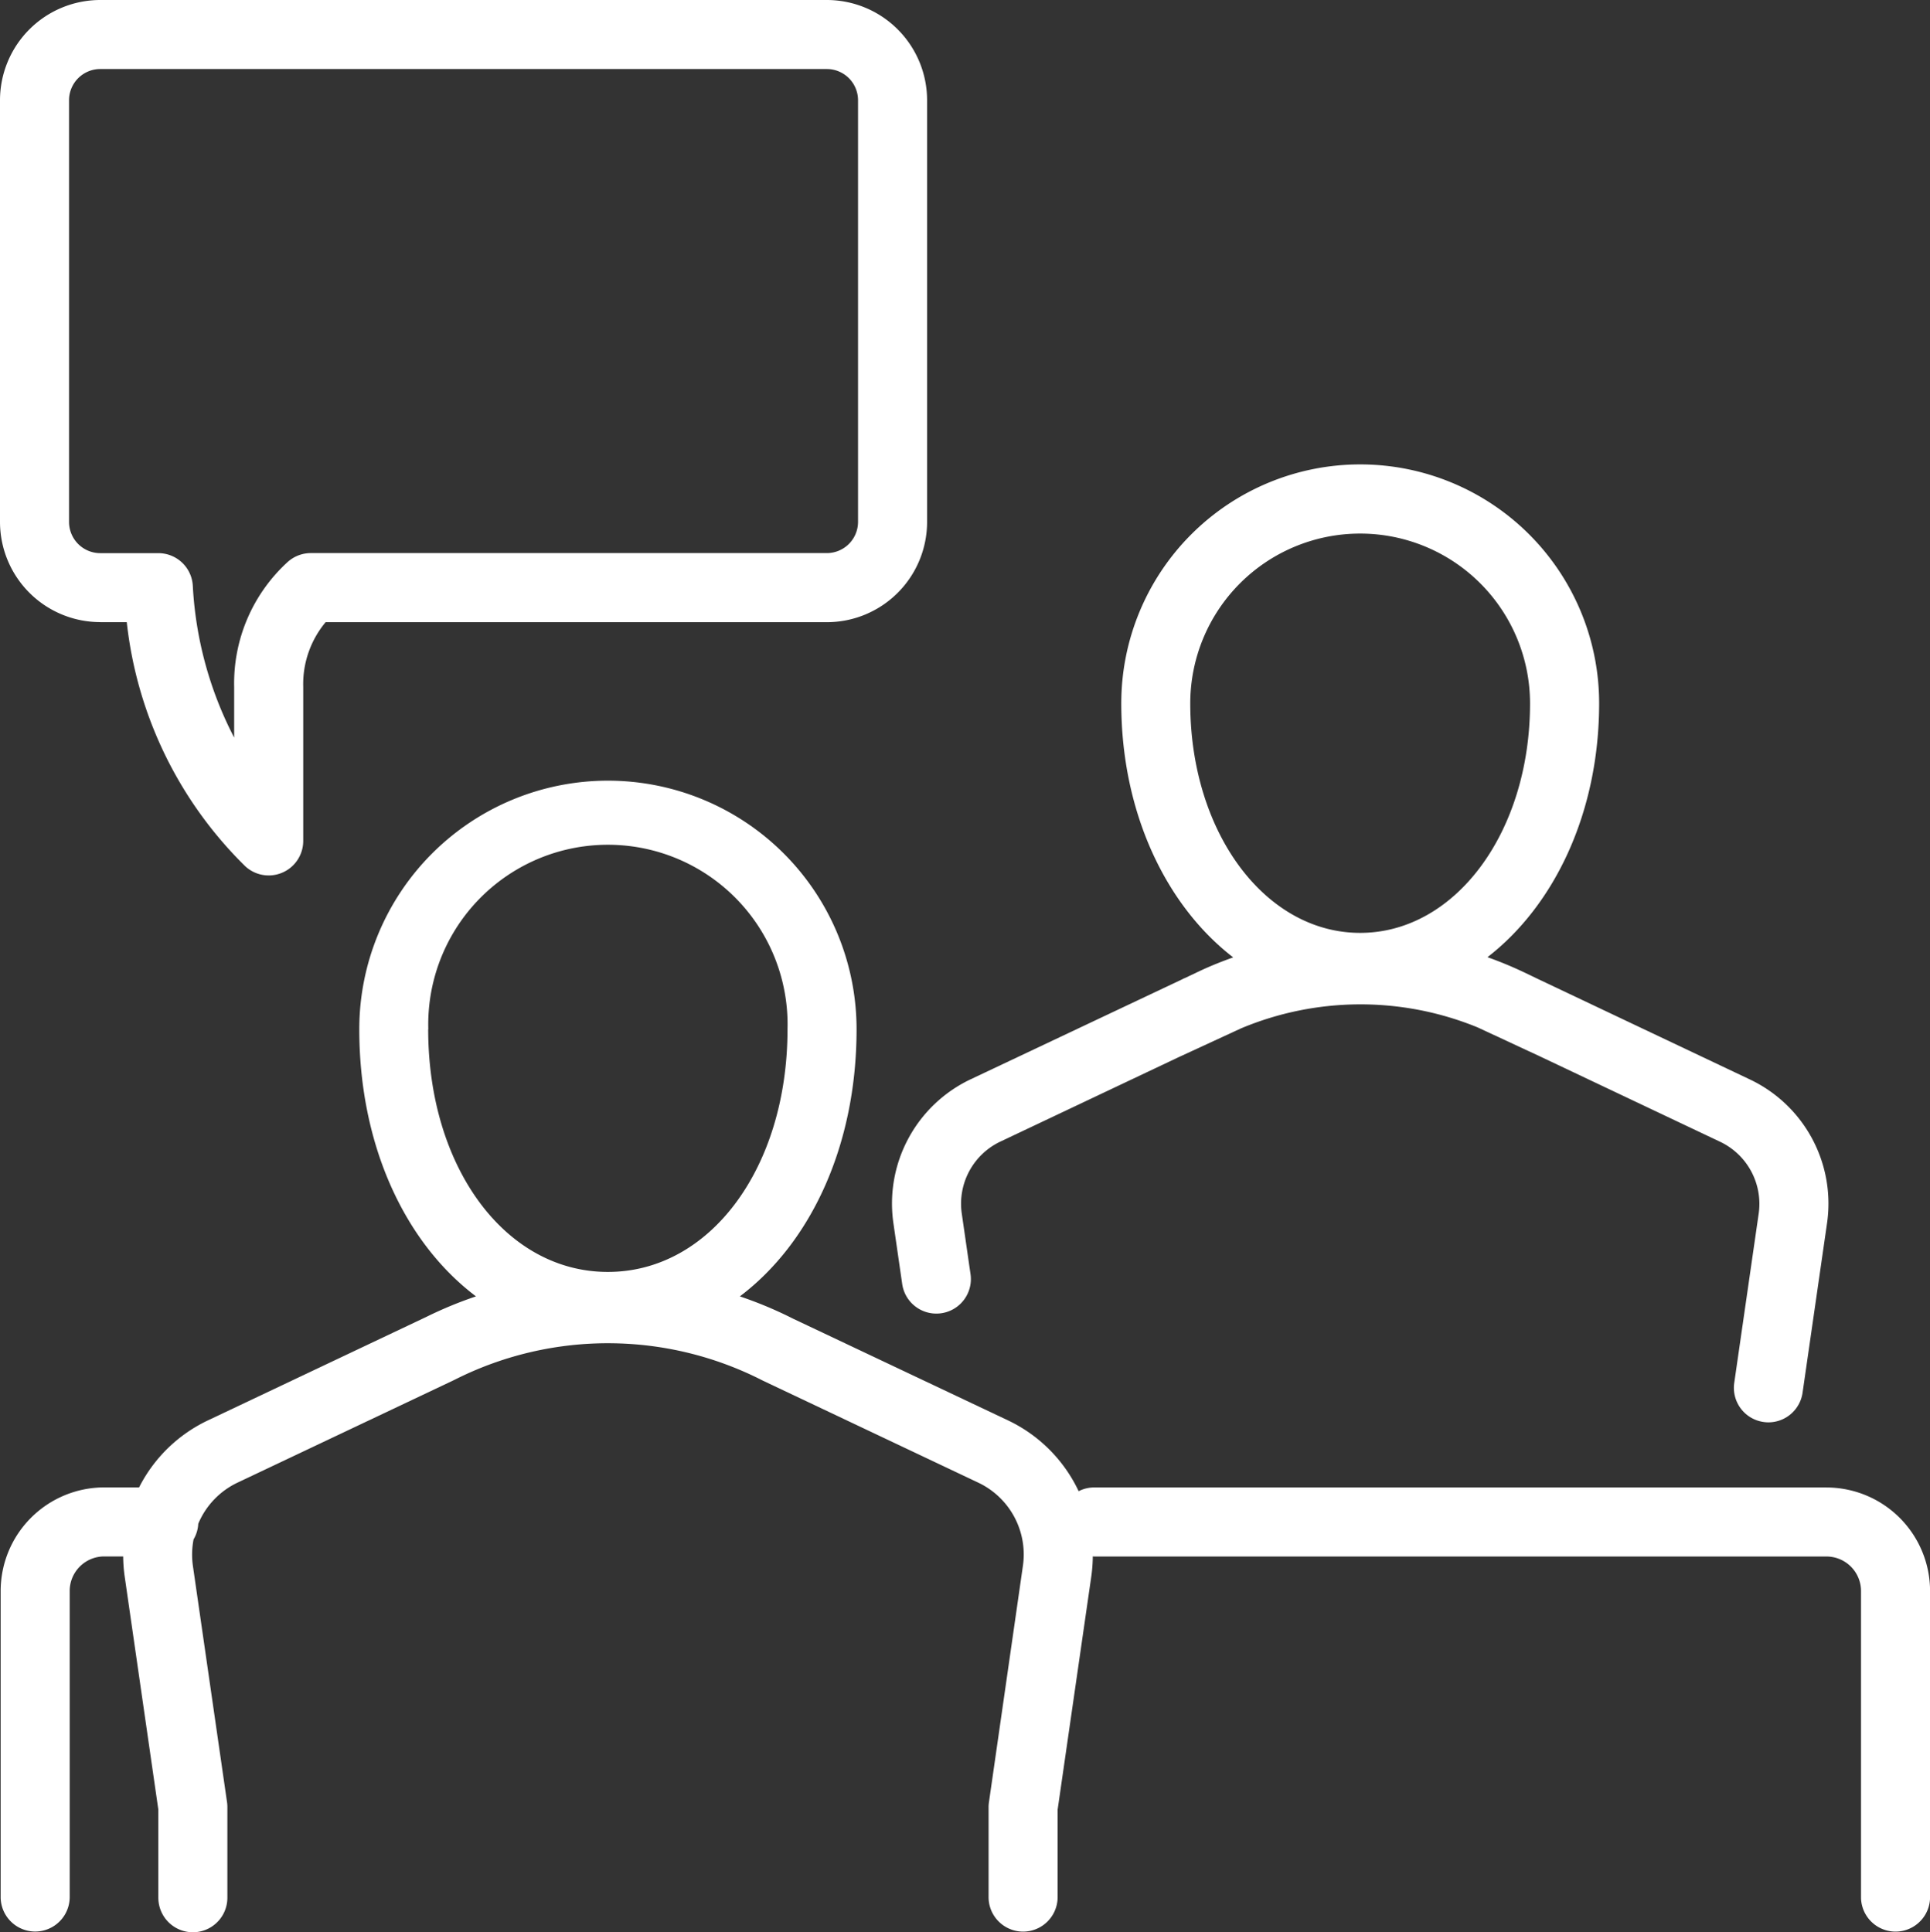
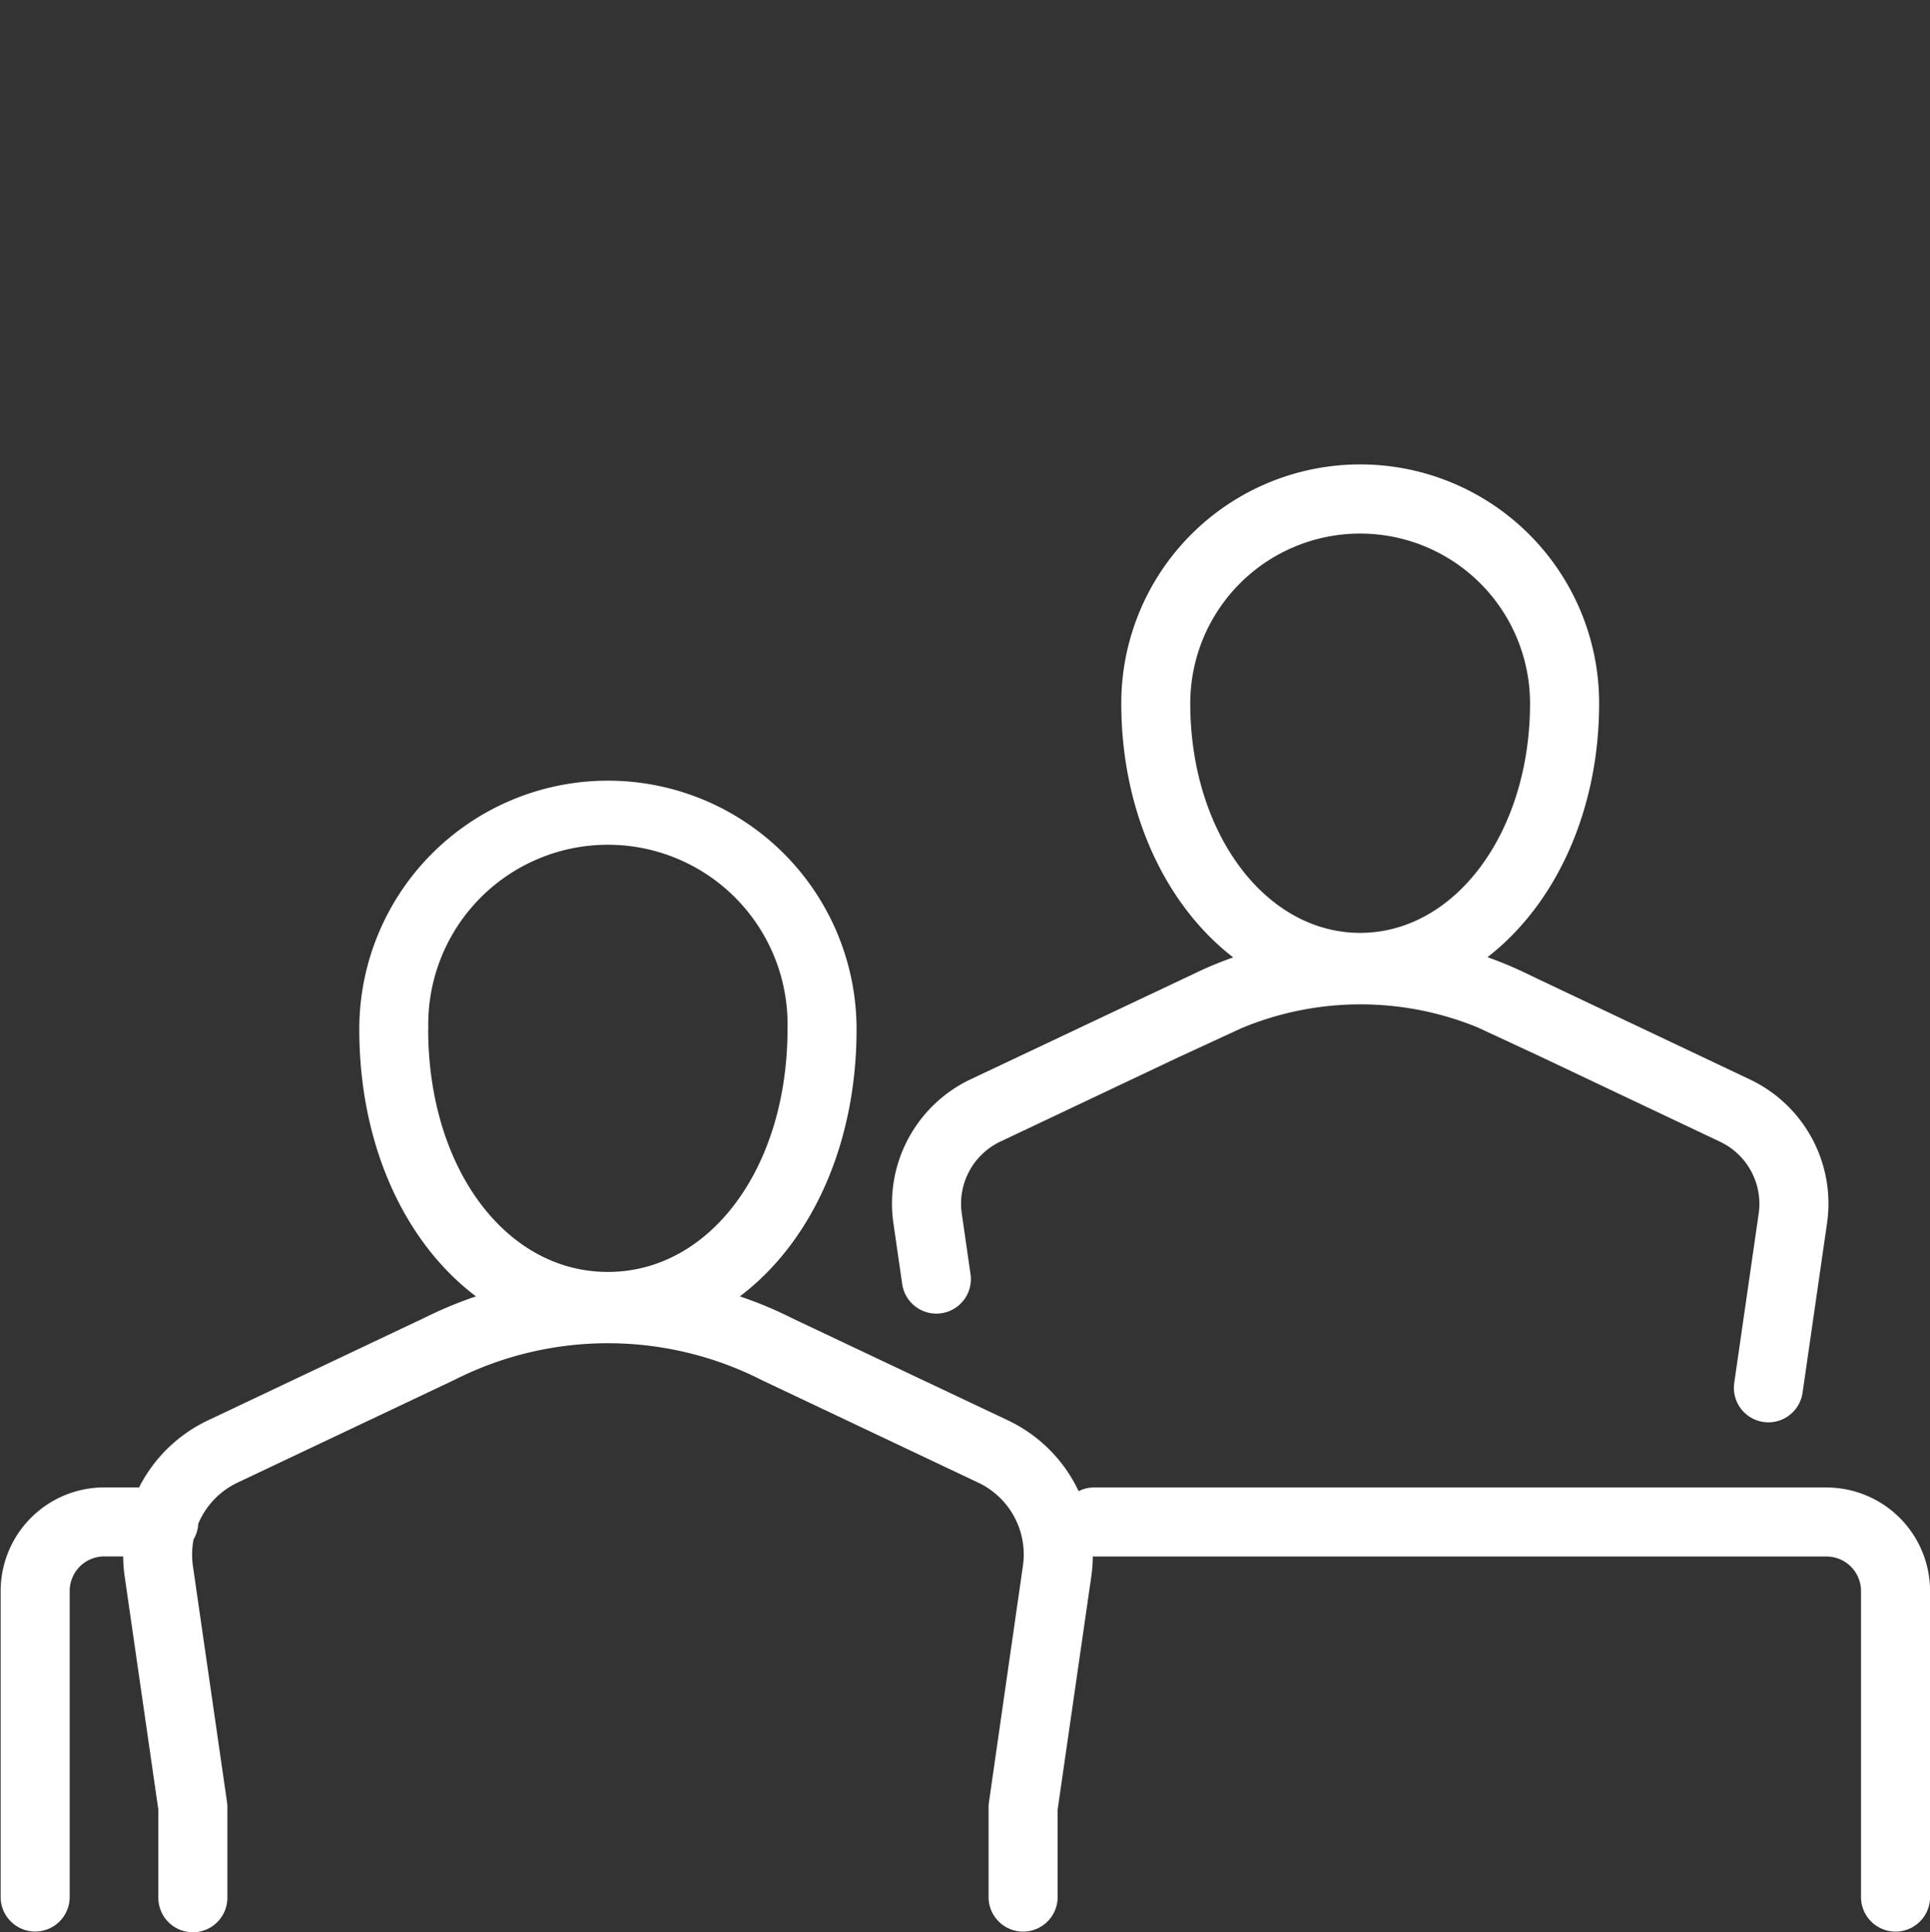
<svg xmlns="http://www.w3.org/2000/svg" id="Group_183" data-name="Group 183" width="123.535" height="123.702" viewBox="0 0 123.535 123.702">
  <rect x="0" y="0" width="123.535" height="123.702" fill="#333333" stroke="none" />
  <defs>
    <clipPath id="clip-path">
      <rect id="Rectangle_160" data-name="Rectangle 160" width="123.535" height="123.702" transform="translate(0 0)" fill="none" />
    </clipPath>
  </defs>
  <g id="Group_182" data-name="Group 182" clip-path="url(#clip-path)">
    <path id="Path_50" data-name="Path 50" d="M79.439,65.833a19.8,19.8,0,0,1,15.138-.062l4.007,1.864,11.5,5.451a4.4,4.4,0,0,1,2.483,4.626l-1.562,10.82a2.208,2.208,0,0,0,1.871,2.5,2.147,2.147,0,0,0,.318.024,2.211,2.211,0,0,0,2.184-1.895l1.562-10.82a8.794,8.794,0,0,0-4.964-9.251l-13.5-6.4-.9-.432a24.6,24.6,0,0,0-2.367-.981c4.323-3.34,7.148-9.307,7.148-16.253a15.293,15.293,0,0,0-30.586,0c0,6.955,2.832,12.928,7.163,16.266-.709.253-1.412.532-2.1.853l-1.015.481-.026.007c-.035.014-.065.036-.1.052l-13.539,6.4a8.8,8.8,0,0,0-4.965,9.251l.559,3.867a2.209,2.209,0,1,0,4.373-.632l-.558-3.866a4.4,4.4,0,0,1,2.482-4.626l11.384-5.392Zm-3.253-20.8a10.874,10.874,0,1,1,21.748,0c0,8.236-4.776,14.688-10.874,14.688S76.186,53.266,76.186,45.03" fill="#fff" />
    <path id="Path_51" data-name="Path 51" d="M116.906,95.224H70.024a2.178,2.178,0,0,0-.982.24A9.5,9.5,0,0,0,64.5,90.921l-13.735-6.5a25.691,25.691,0,0,0-3.409-1.429c4.552-3.435,7.471-9.672,7.471-17.1a15.915,15.915,0,1,0-31.83,0c0,7.432,2.919,13.669,7.47,17.1A25.791,25.791,0,0,0,27.3,84.3L13.329,90.921a9.5,9.5,0,0,0-4.427,4.3H6.67a6.635,6.635,0,0,0-6.628,6.629v19.64a2.21,2.21,0,0,0,4.419,0v-19.64a2.212,2.212,0,0,1,2.209-2.21H7.884a9.651,9.651,0,0,0,.092,1.252l2.159,14.958v5.64a2.209,2.209,0,0,0,4.419,0v-5.8a2.228,2.228,0,0,0-.022-.316l-2.183-15.115a5.155,5.155,0,0,1,.041-1.711,2.181,2.181,0,0,0,.3-1,5.091,5.091,0,0,1,2.527-2.639l13.8-6.538.25-.124a21.738,21.738,0,0,1,19.509.112l.061.031,13.764,6.519a5.086,5.086,0,0,1,2.871,5.349L63.3,115.379a2.09,2.09,0,0,0-.023.316v5.8a2.21,2.21,0,0,0,4.419,0v-5.64l2.159-14.958a9.609,9.609,0,0,0,.092-1.26c.028,0,.053.008.081.008h46.882a2.212,2.212,0,0,1,2.21,2.21v19.64a2.21,2.21,0,0,0,4.419,0v-19.64a6.636,6.636,0,0,0-6.629-6.629M27.415,65.883a11.5,11.5,0,1,1,22.992,0c0,8.861-4.943,15.544-11.5,15.544s-11.5-6.683-11.5-15.544" fill="#fff" />
-     <path id="Path_52" data-name="Path 52" d="M6.414,39.832h1.7A25.834,25.834,0,0,0,15.7,55.458a2.21,2.21,0,0,0,3.709-1.623V43.968a6.185,6.185,0,0,1,1.432-4.136H52.927a6.421,6.421,0,0,0,6.414-6.413v-27A6.422,6.422,0,0,0,52.927,0H6.414A6.421,6.421,0,0,0,0,6.414v27a6.42,6.42,0,0,0,6.414,6.413M4.419,6.414A2,2,0,0,1,6.414,4.419H52.927a2,2,0,0,1,1.994,1.995v27a2,2,0,0,1-1.994,1.994H19.893a2.211,2.211,0,0,0-1.513.6,10.51,10.51,0,0,0-3.392,7.955v3.255A23.79,23.79,0,0,1,12.341,37.5a2.209,2.209,0,0,0-2.206-2.088H6.414a2,2,0,0,1-1.995-1.994Z" fill="#fff" />
  </g>
</svg>